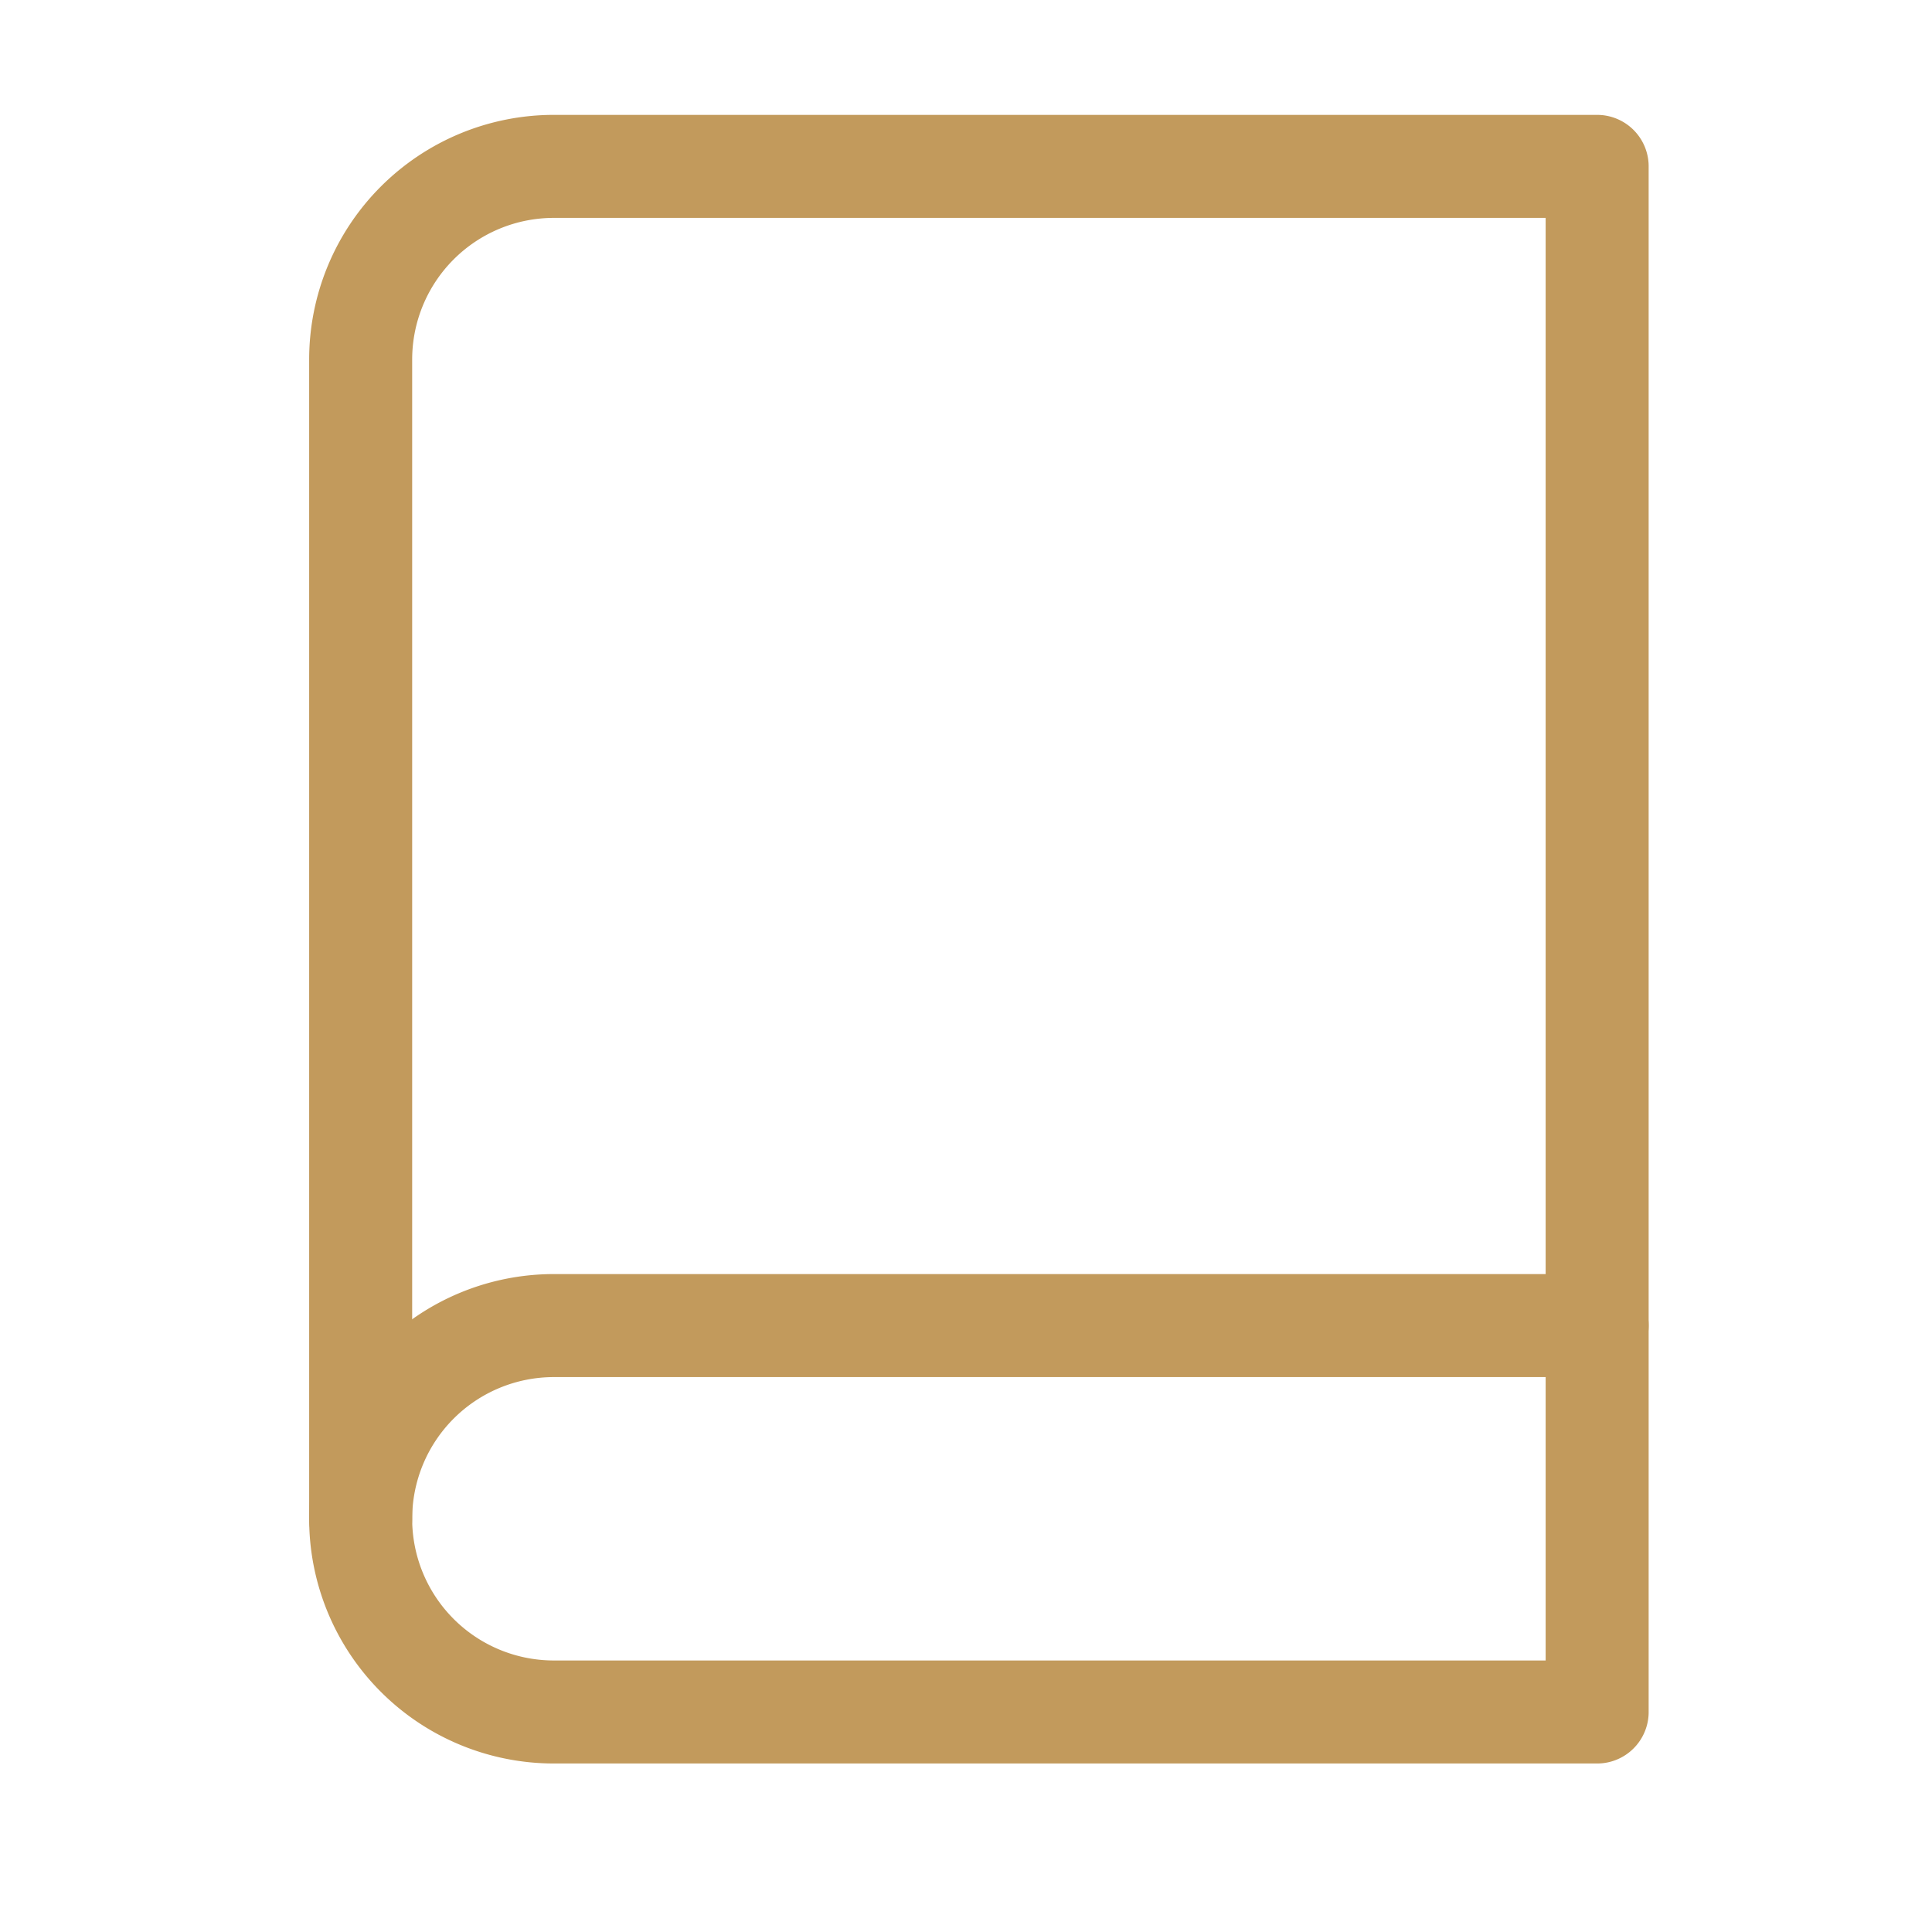
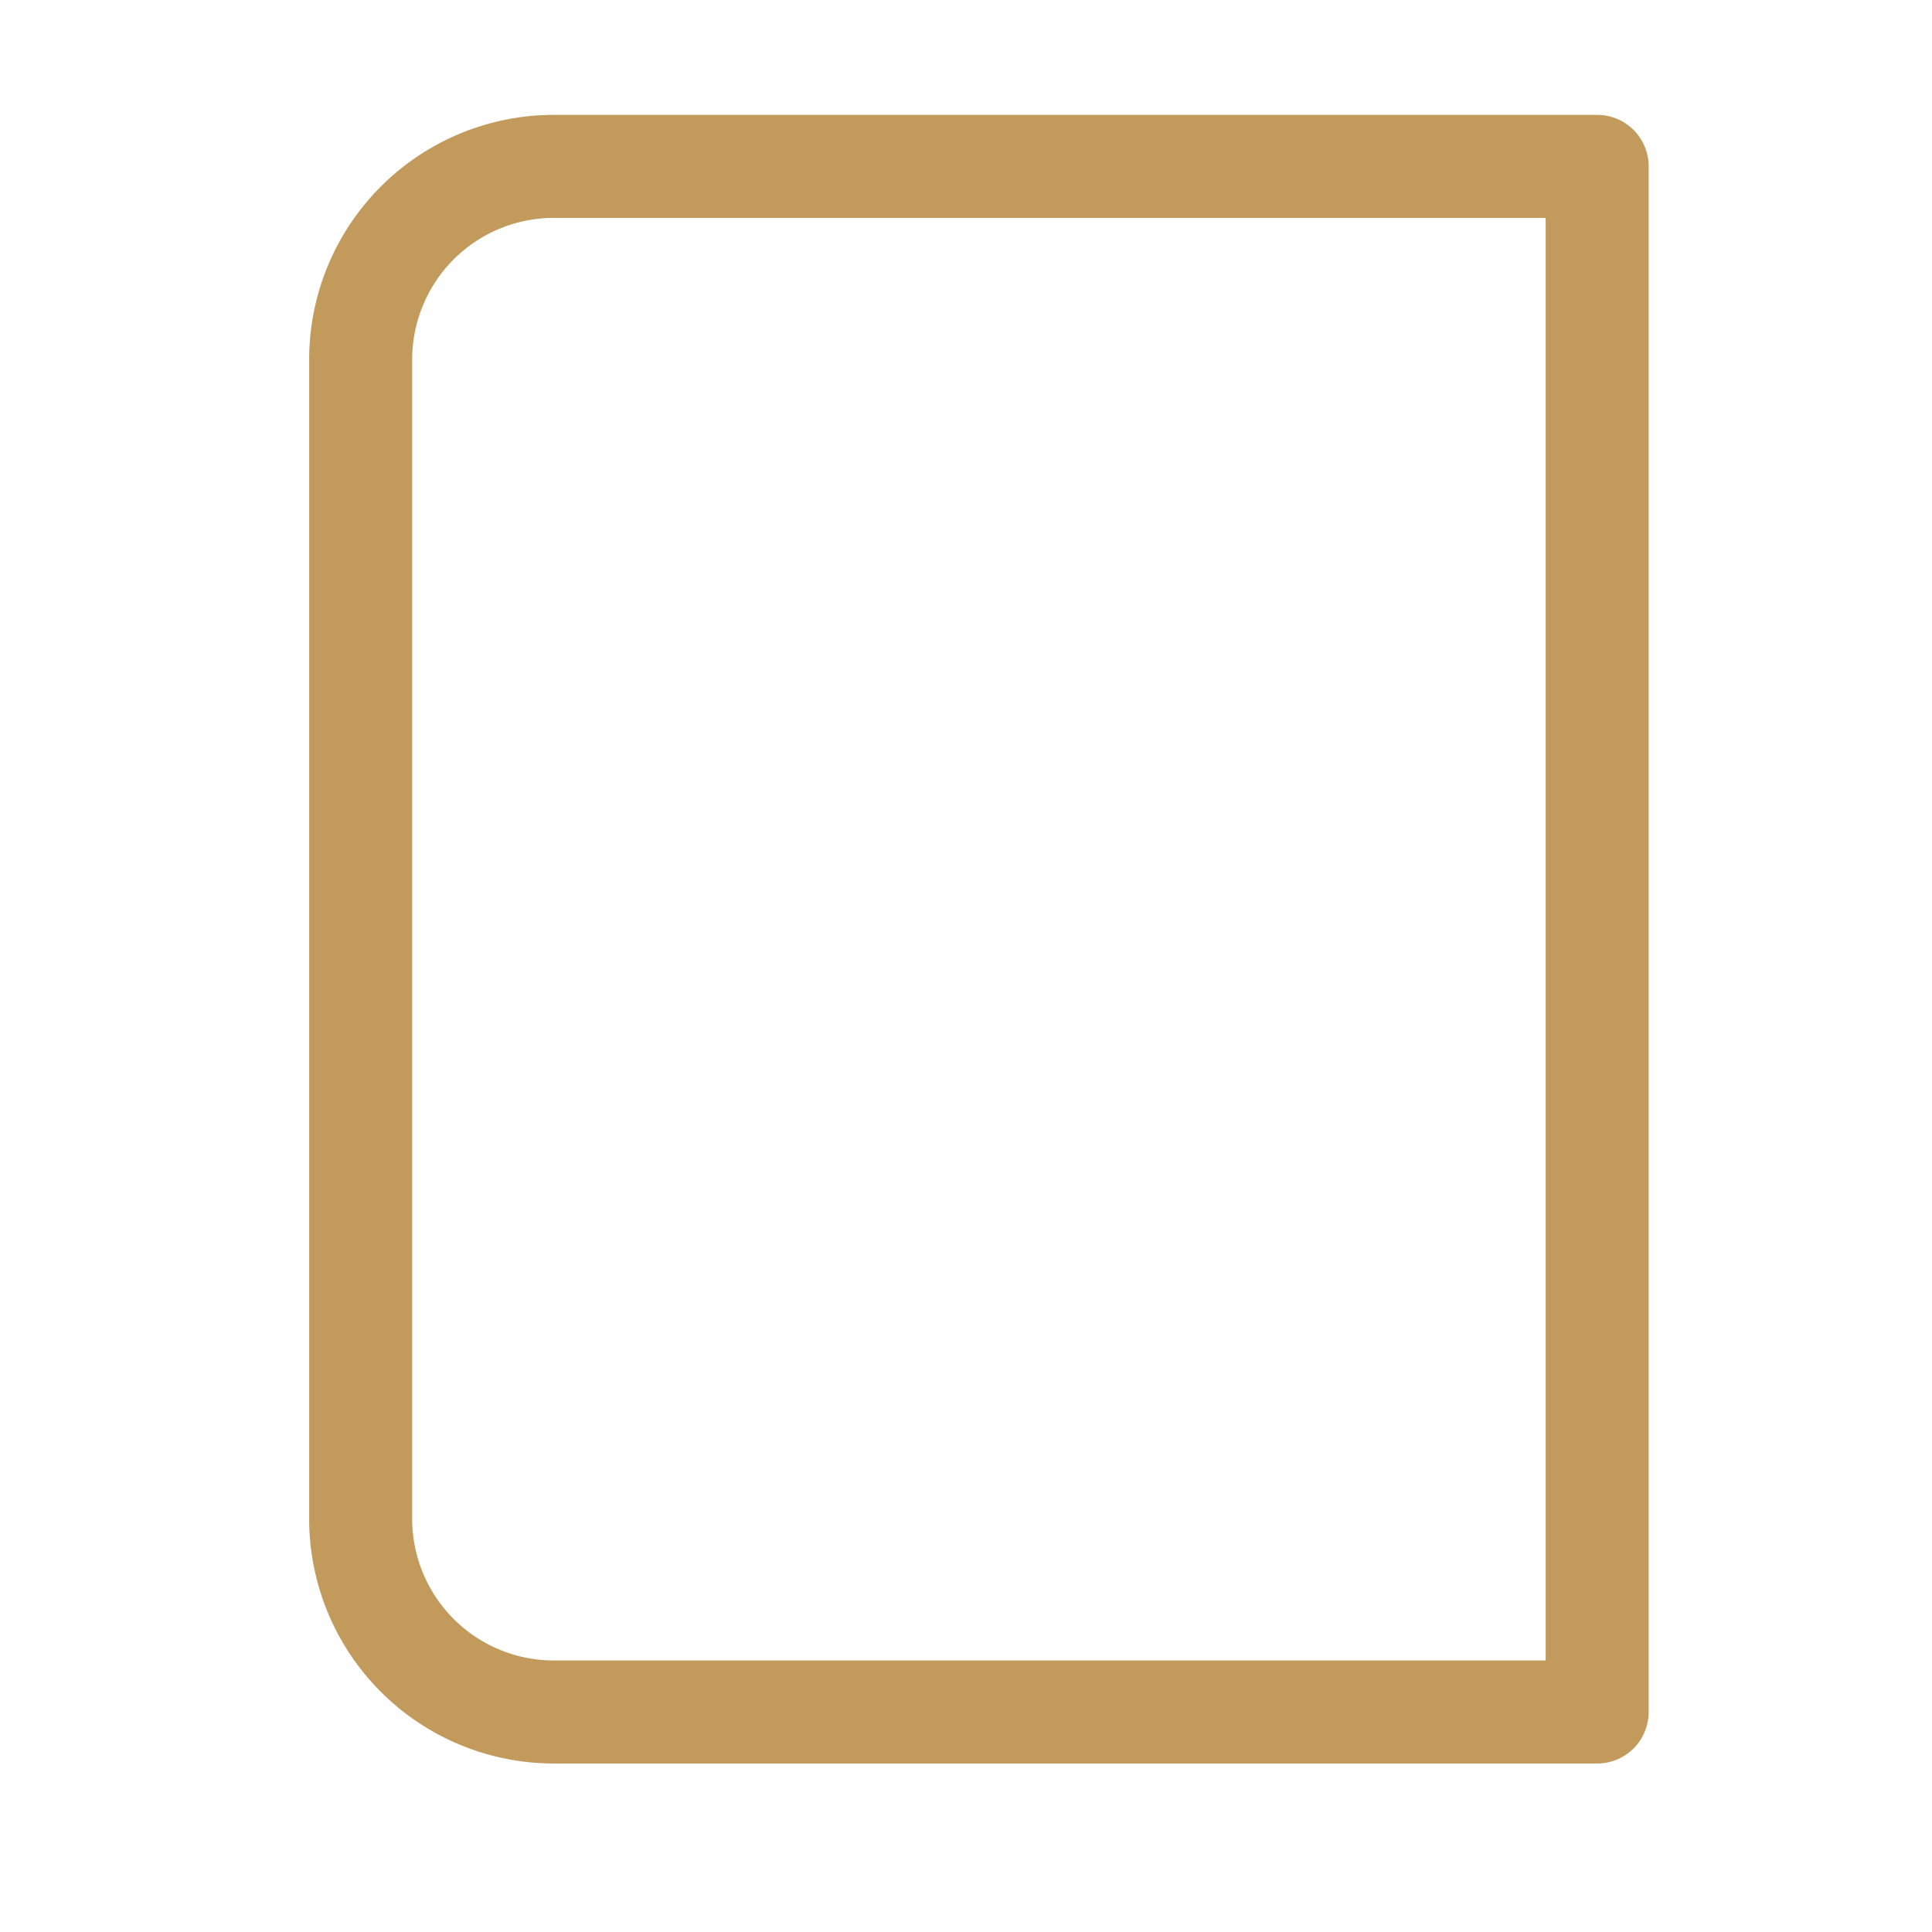
<svg xmlns="http://www.w3.org/2000/svg" width="25" height="25" viewBox="0 0 25 25" fill="none">
-   <path d="M4.667 19.653a2.5 2.5 0 0 1 2.5-2.5h13.5" stroke="#C29A5C" stroke-width="1.333" stroke-linecap="round" stroke-linejoin="round" />
  <path d="M7.167 2.153h13.5v20h-13.5a2.5 2.5 0 0 1-2.5-2.5v-15a2.5 2.5 0 0 1 2.5-2.5v0z" stroke="#C29A5C" stroke-width="1.333" stroke-linecap="round" stroke-linejoin="round" />
</svg>